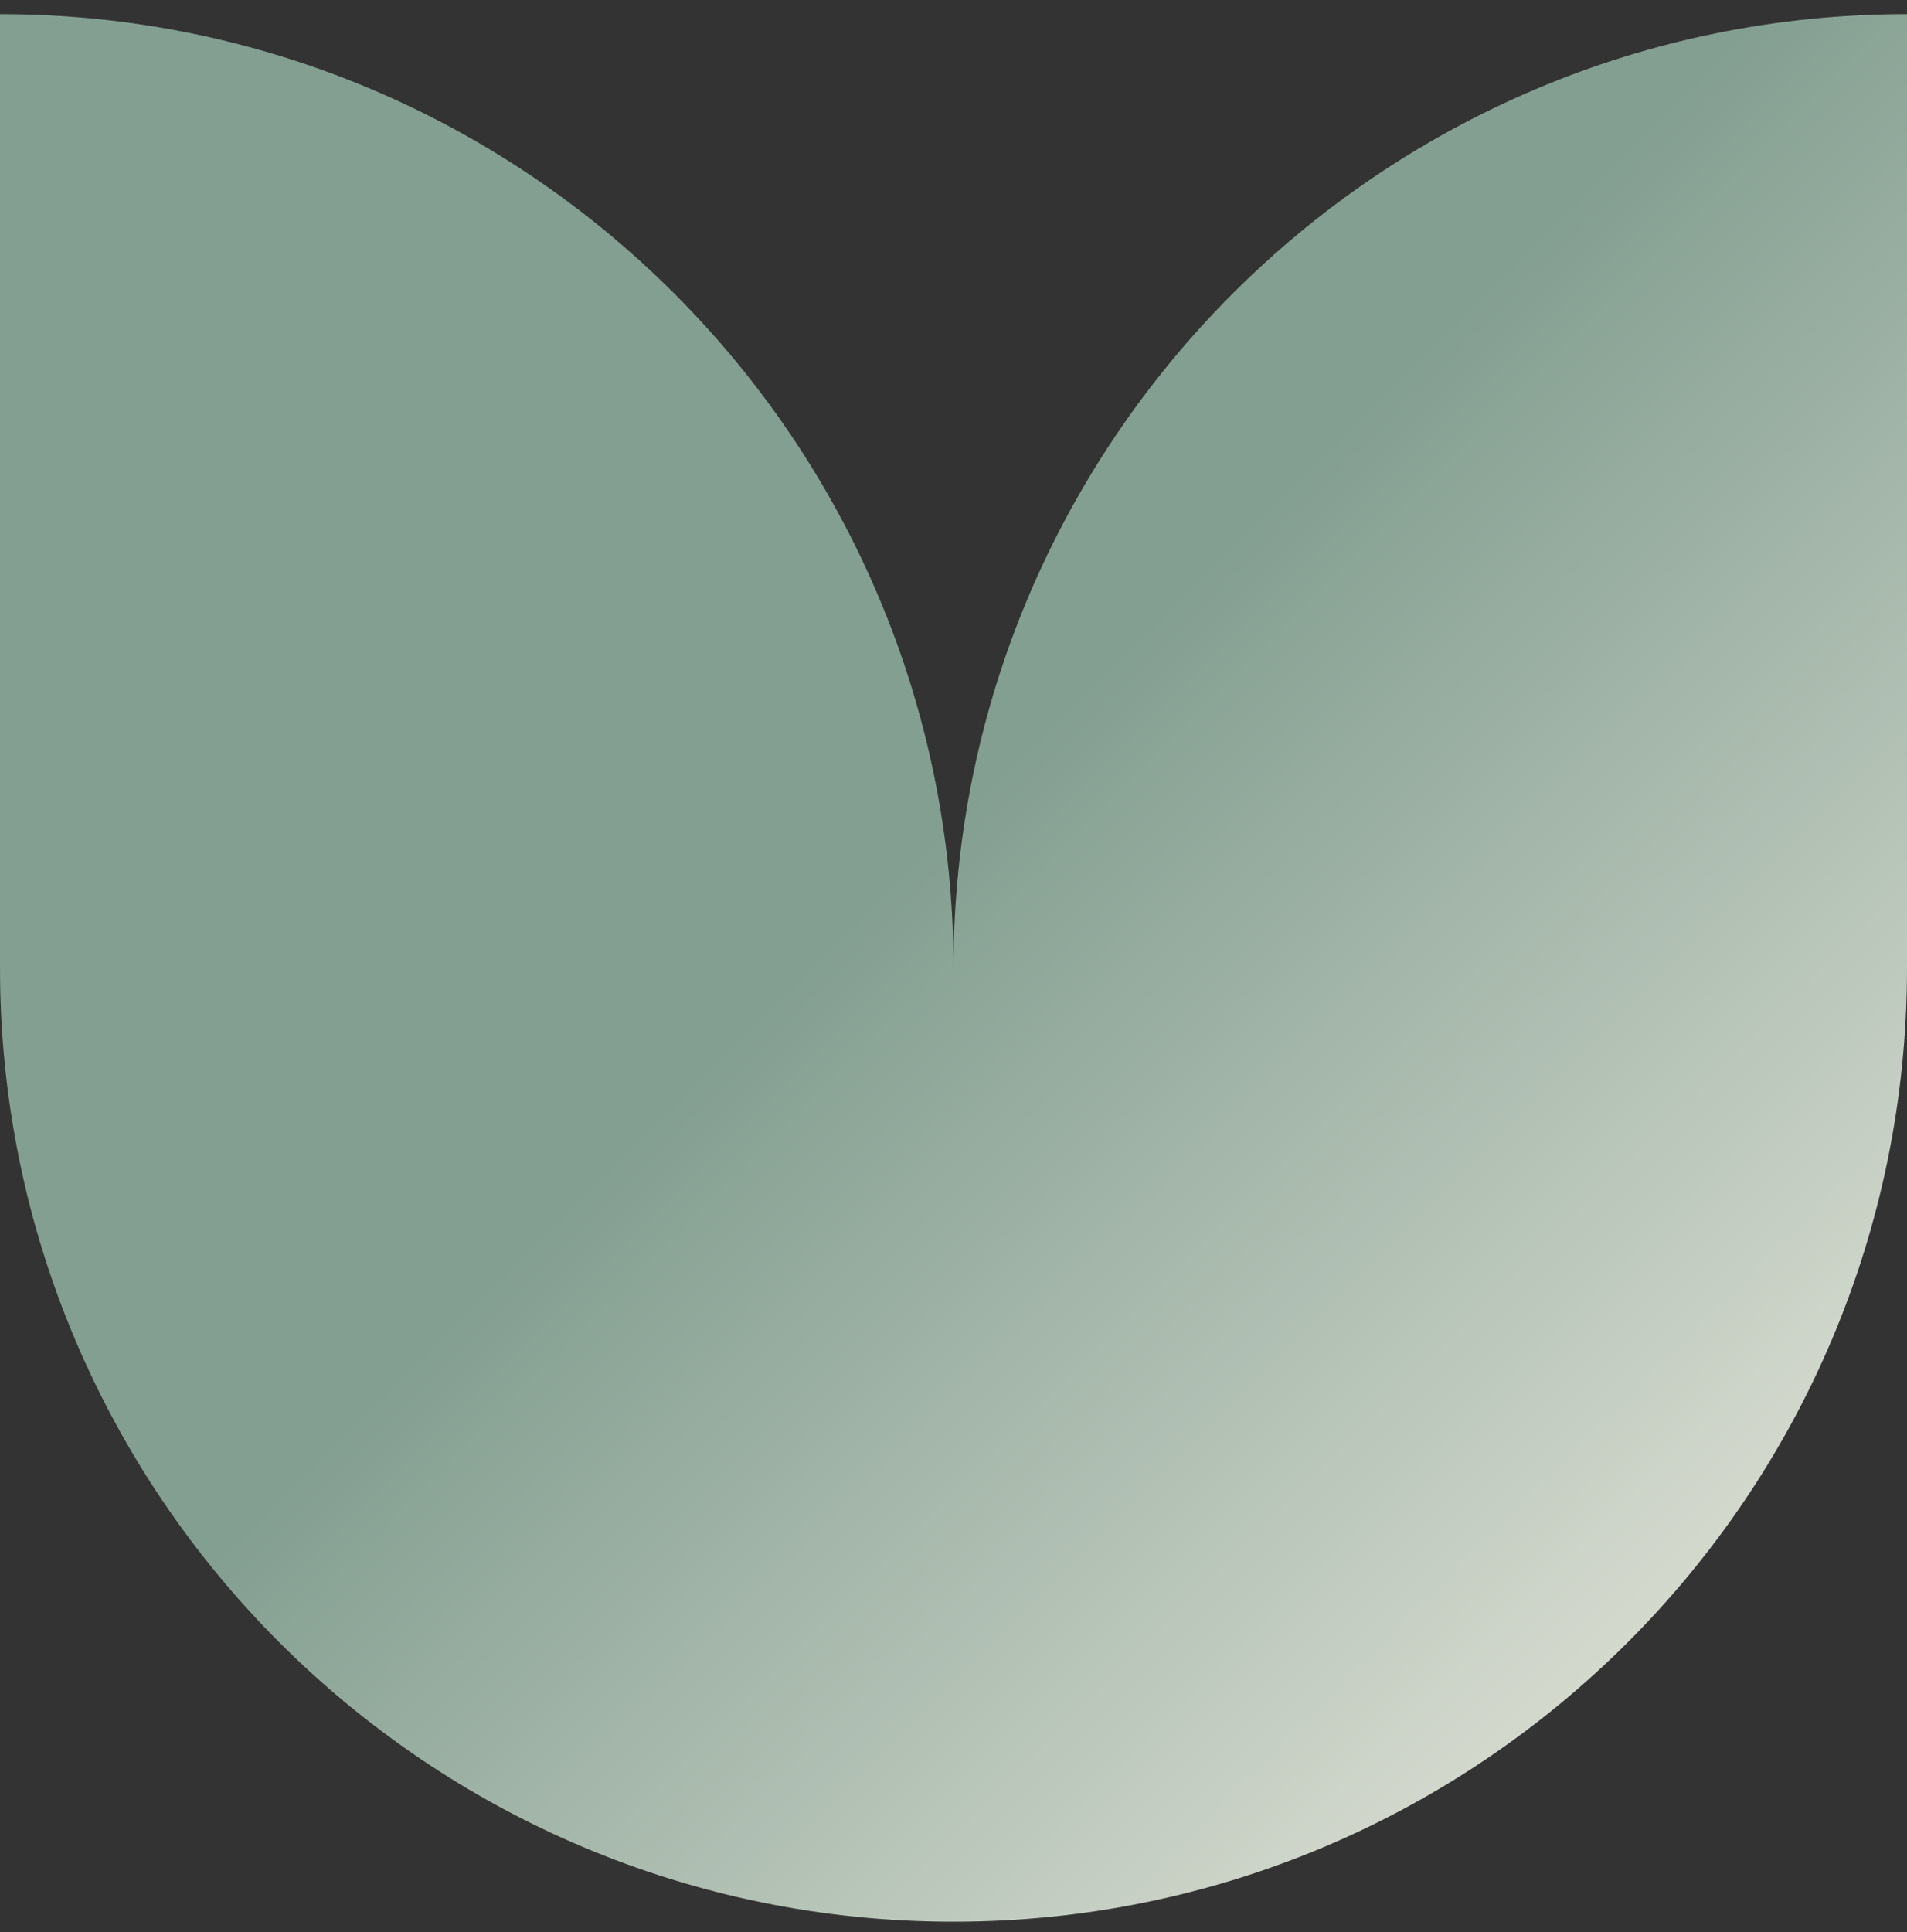
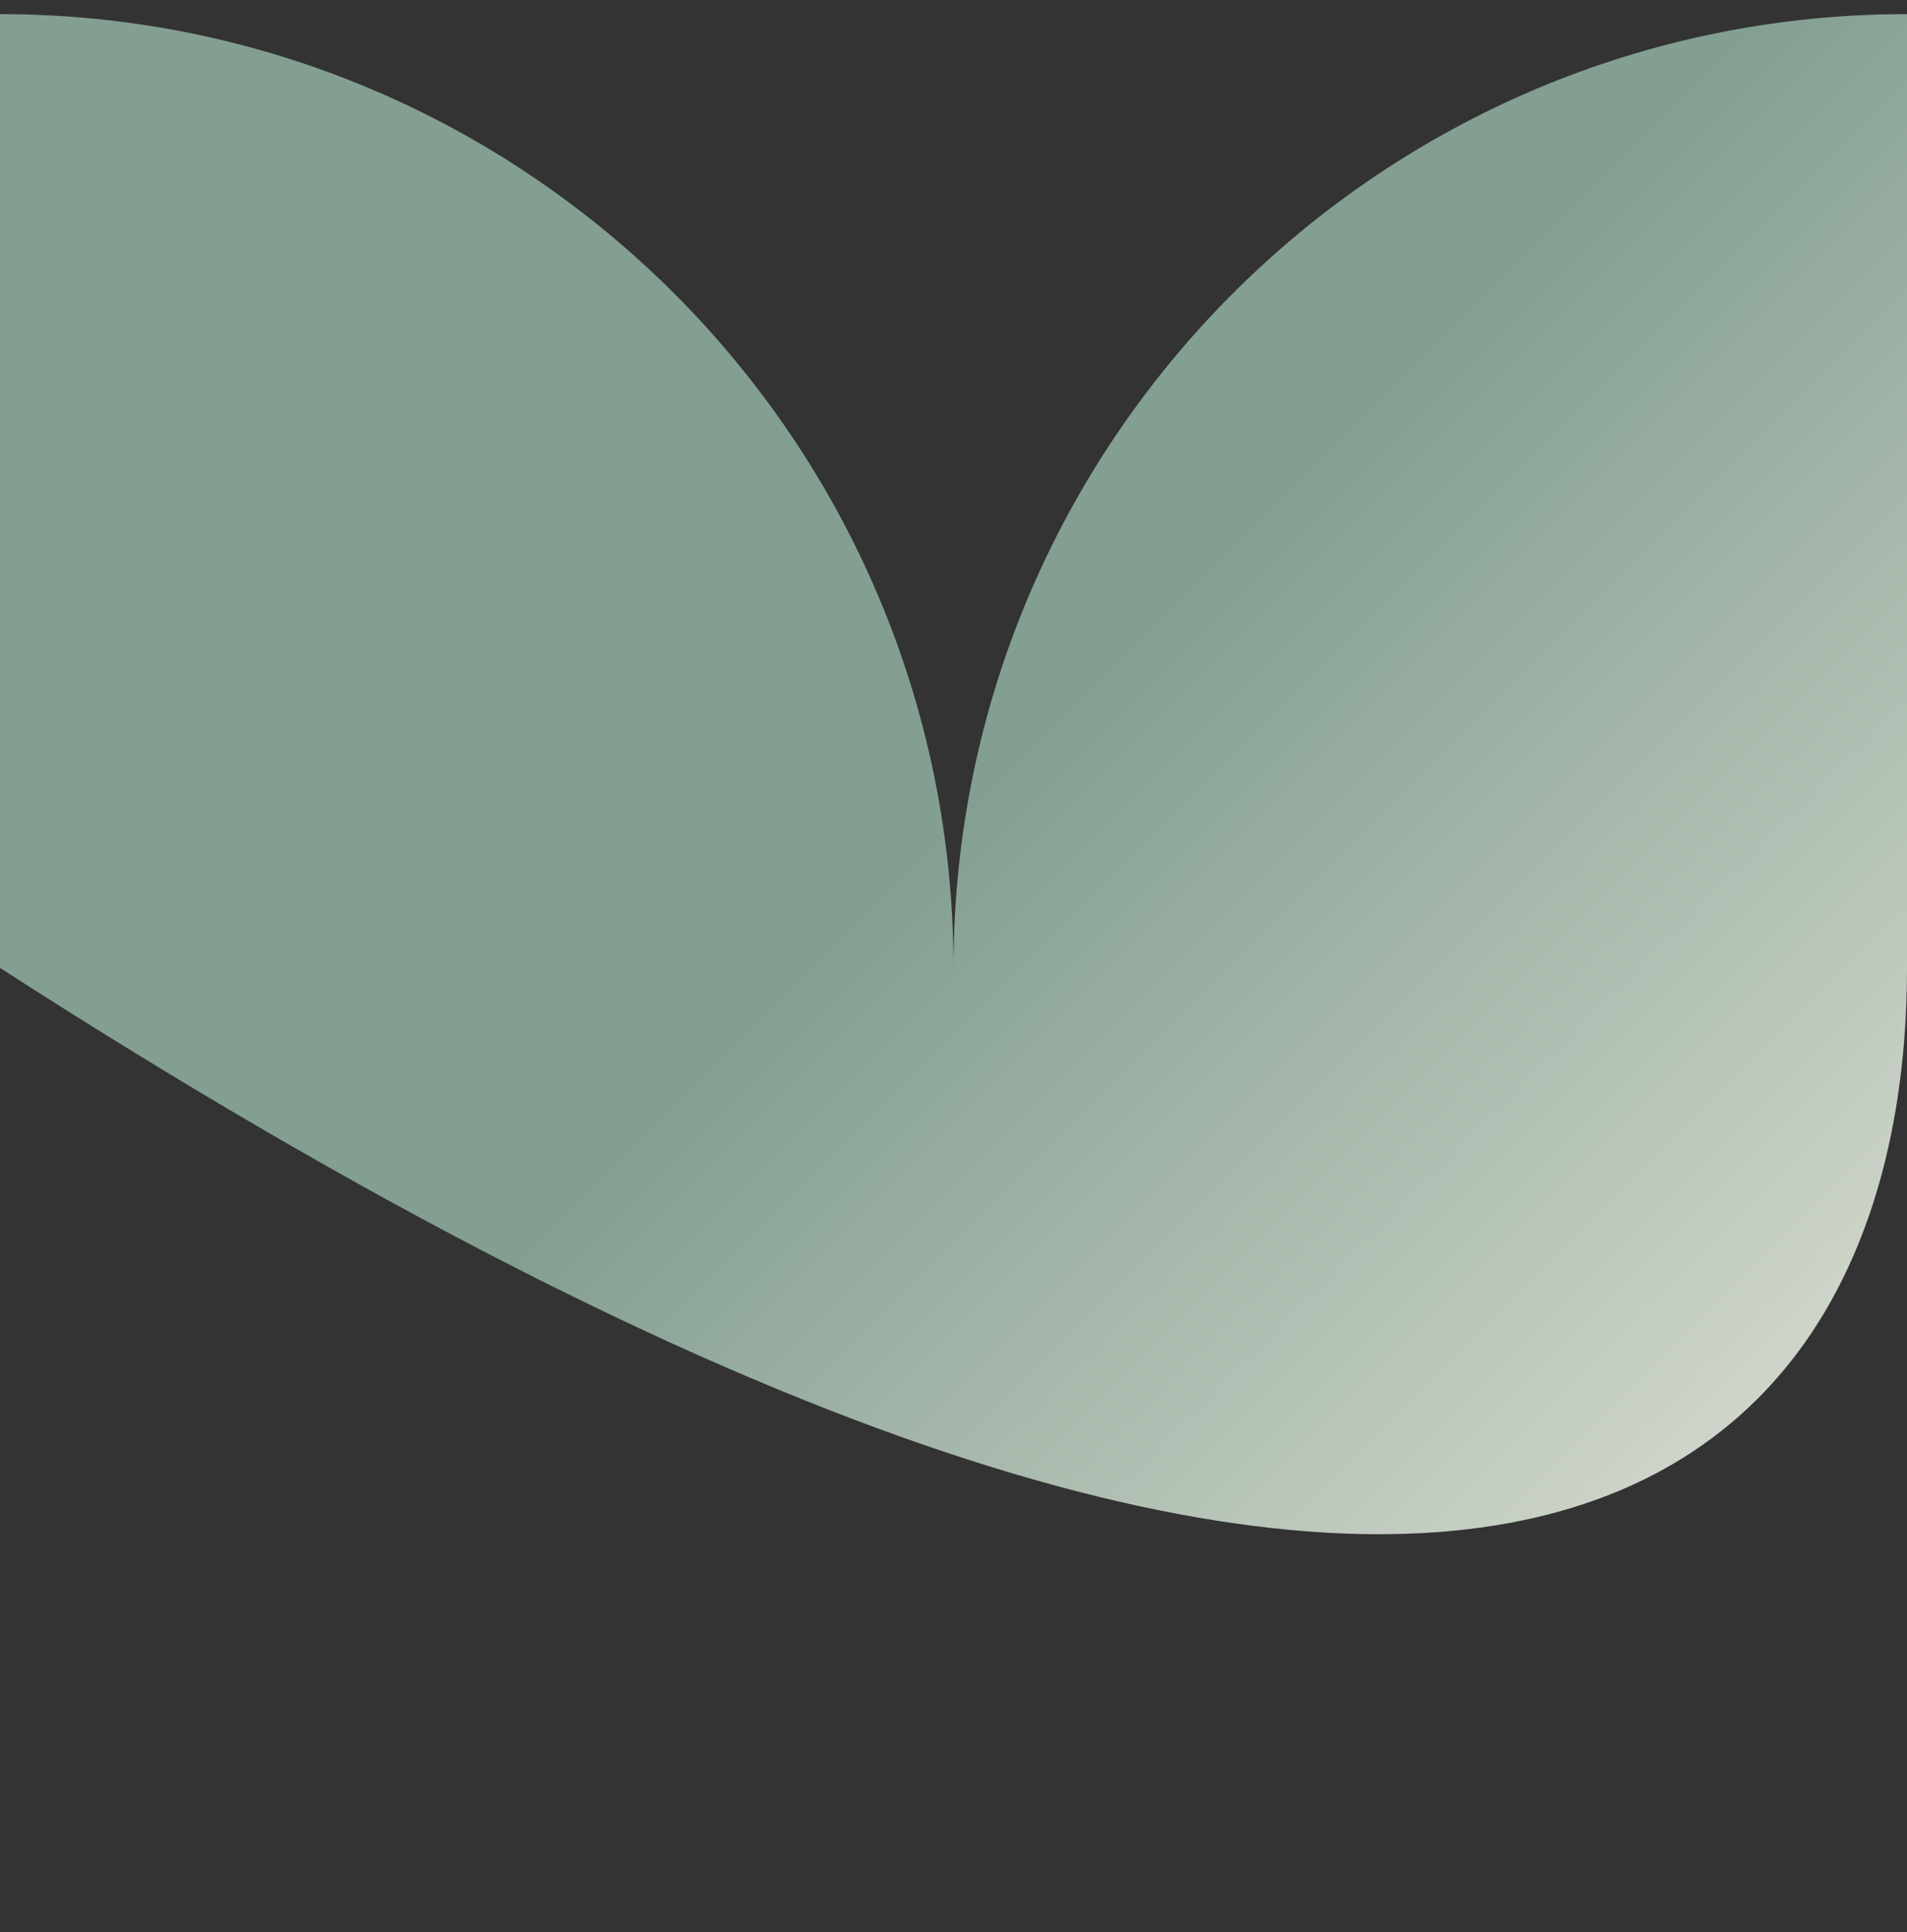
<svg xmlns="http://www.w3.org/2000/svg" width="77" height="78" viewBox="0 0 77 78" fill="none">
  <rect x="0" y="0" width="77" height="78" fill="#333333" stroke="none" />
-   <path d="M77 0.57C55.738 0.57 38.5 17.808 38.5 39.07C38.5 17.808 21.262 0.57 0 0.57V39.07C0 60.333 17.238 77.57 38.5 77.57C59.762 77.57 77 60.333 77 39.07V0.57Z" fill="url(#paint0_linear_257_2959)" />
+   <path d="M77 0.57C55.738 0.57 38.5 17.808 38.5 39.07C38.5 17.808 21.262 0.57 0 0.57V39.07C59.762 77.57 77 60.333 77 39.07V0.57Z" fill="url(#paint0_linear_257_2959)" />
  <defs>
    <linearGradient id="paint0_linear_257_2959" x1="0" y1="0.57" x2="77.221" y2="77.791" gradientUnits="userSpaceOnUse">
      <stop offset="0.459" stop-color="#839F91" />
      <stop offset="1" stop-color="#F3EFE5" />
    </linearGradient>
  </defs>
</svg>